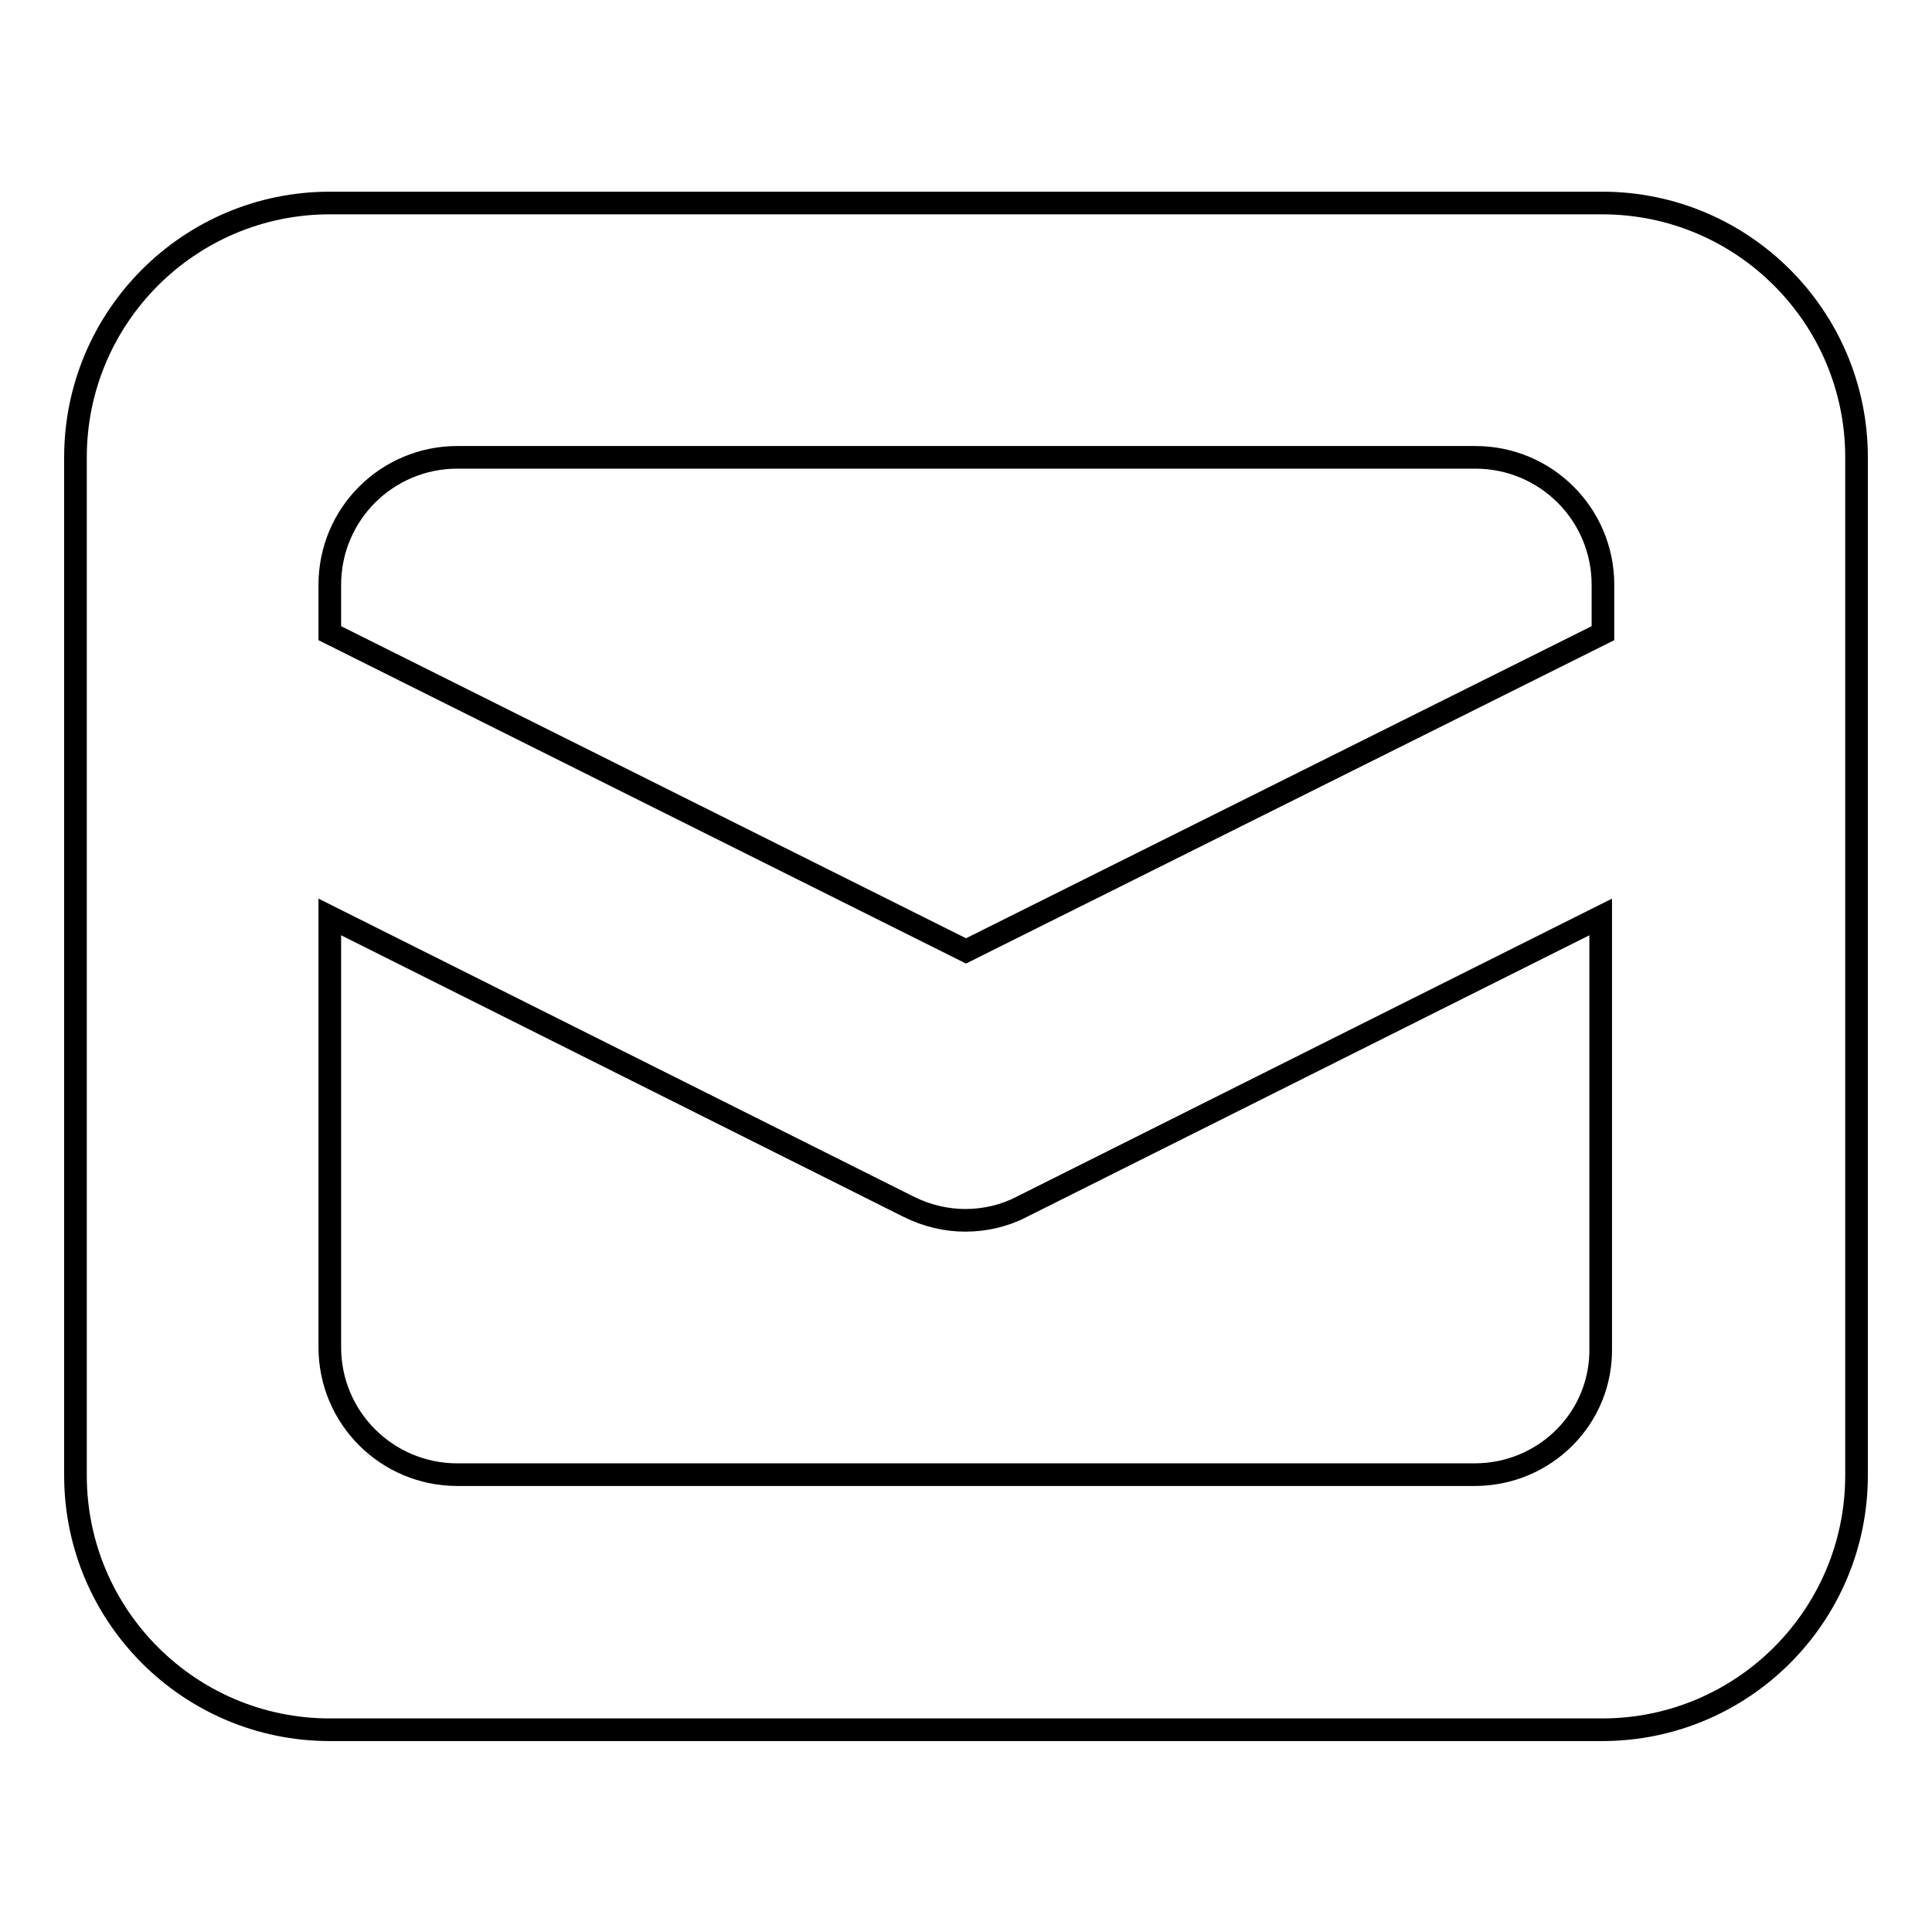
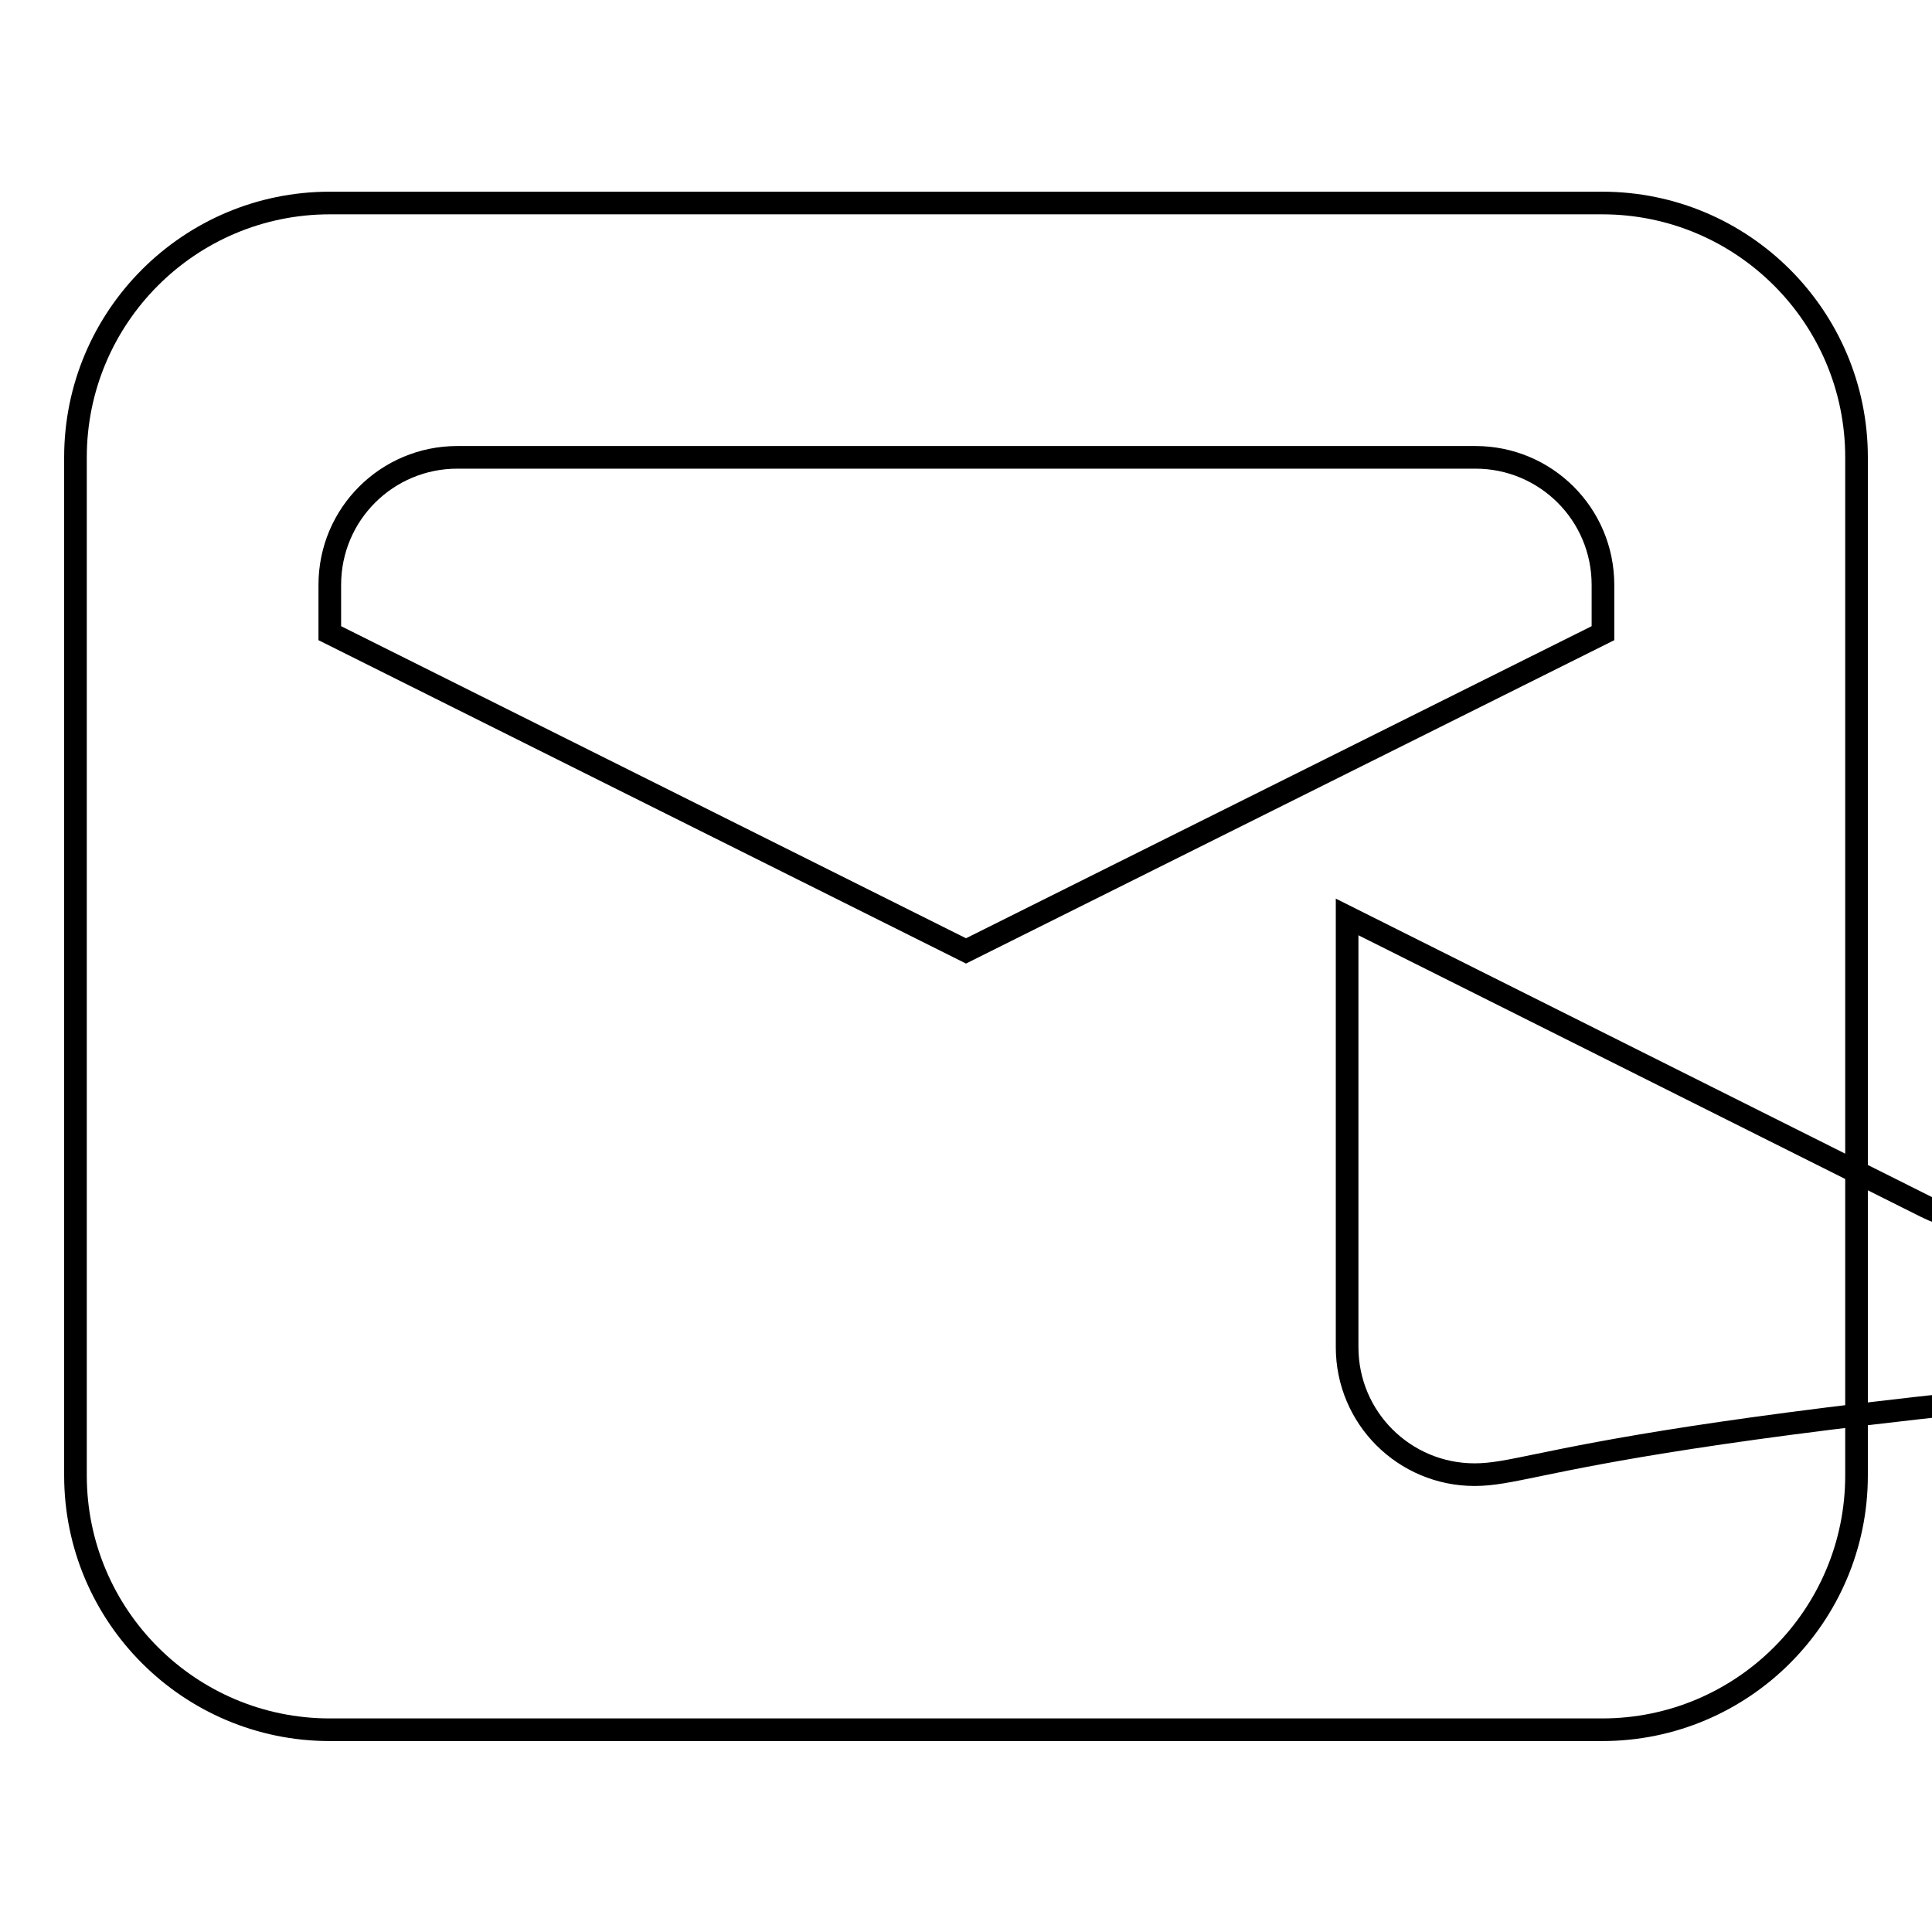
<svg xmlns="http://www.w3.org/2000/svg" version="1.1" x="0px" y="0px" viewBox="0 0 256 256" enable-background="new 0 0 256 256" xml:space="preserve">
  <g>
    <g>
-       <path stroke-width="3" fill-opacity="0" stroke="#000000" d="M212.3,26.9H43.7C25.1,26.9,10,42,10,60.6v134.9c0,18.6,15.1,33.7,33.7,33.7h168.6c18.6,0,33.7-15.1,33.7-33.7V60.6C246,42,230.9,26.9,212.3,26.9z M60.6,60.6h134.9c9.3,0,16.9,7.5,16.9,16.9v6.4L128,126L43.7,83.9v-6.4C43.7,68.1,51.3,60.6,60.6,60.6z M195.4,195.4H60.6c-9.3,0-16.9-7.5-16.9-16.9v-57l76.7,38.4c2.4,1.2,5,1.8,7.5,1.8c2.6,0,5.2-0.6,7.5-1.8l76.7-38.4v57C212.3,187.9,204.7,195.4,195.4,195.4z" />
+       <path stroke-width="3" fill-opacity="0" stroke="#000000" d="M212.3,26.9H43.7C25.1,26.9,10,42,10,60.6v134.9c0,18.6,15.1,33.7,33.7,33.7h168.6c18.6,0,33.7-15.1,33.7-33.7V60.6C246,42,230.9,26.9,212.3,26.9z M60.6,60.6h134.9c9.3,0,16.9,7.5,16.9,16.9v6.4L128,126L43.7,83.9v-6.4C43.7,68.1,51.3,60.6,60.6,60.6z M195.4,195.4c-9.3,0-16.9-7.5-16.9-16.9v-57l76.7,38.4c2.4,1.2,5,1.8,7.5,1.8c2.6,0,5.2-0.6,7.5-1.8l76.7-38.4v57C212.3,187.9,204.7,195.4,195.4,195.4z" />
    </g>
  </g>
</svg>